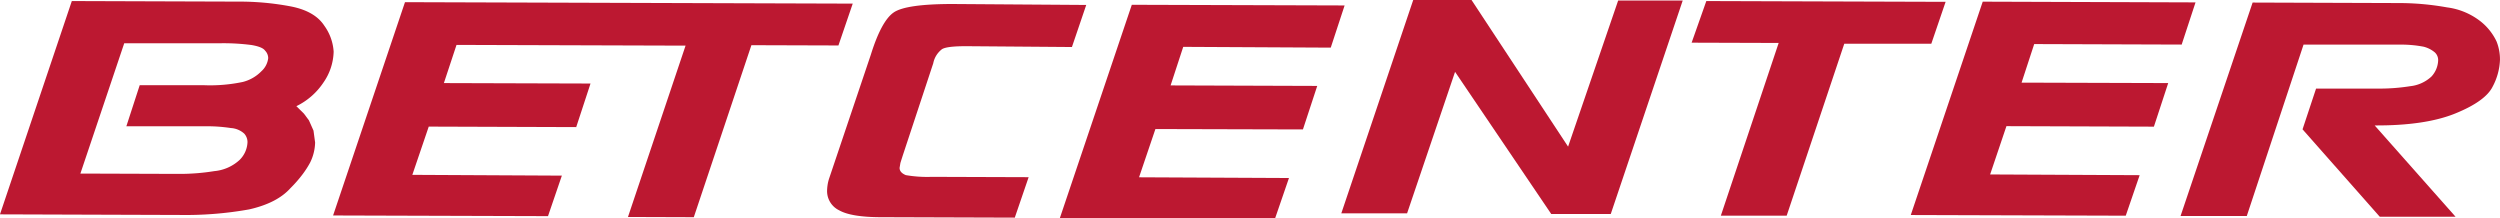
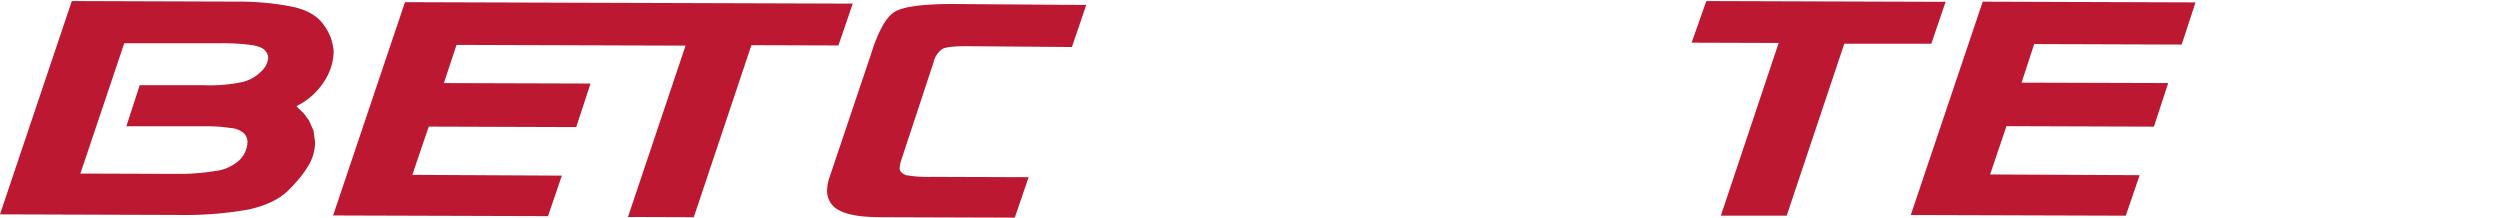
<svg xmlns="http://www.w3.org/2000/svg" viewBox="80.08 40.81 449.25 39.26">
  <title>betcenter-logo-large</title>
  <g>
    <title>background</title>
    <rect fill="none" id="canvas_background" height="402" width="582" y="-1" x="-1" />
  </g>
  <g>
    <title>Layer 1</title>
-     <rect stroke="null" x="-1" y="0" id="svg_1" fill="none" height="118.47" width="596.28" />
    <path id="svg_2" fill="#bc1831" d="m122.776,41.1a49.28,49.28 0 0 1 9.65,0.88c2.84,0.57 4.82,1.73 5.94,3.46a8.89,8.89 0 0 1 1.67,4.65a10.11,10.11 0 0 1 -1.82,5.53a12.28,12.28 0 0 1 -4.88,4.27l1.37,1.35l0.89,1.2l0.82,1.84l0.29,2.14a8.53,8.53 0 0 1 -0.91,3.63a16.61,16.61 0 0 1 -1.28,2a23.13,23.13 0 0 1 -2.25,2.58q-2.41,2.68 -7.42,3.81a64.81,64.81 0 0 1 -12.36,1l-32.41,-0.11l12.91,-38.33l29.79,0.1zm-28.25,30.9l17.59,0.06a39,39 0 0 0 6.48,-0.5a7.73,7.73 0 0 0 4.53,-2a4.73,4.73 0 0 0 1.43,-3.22a2.28,2.28 0 0 0 -0.59,-1.52a3.92,3.92 0 0 0 -2.39,-1a28.3,28.3 0 0 0 -4.57,-0.32l-2.54,0l-11.68,0l2.4,-7.38l9.67,0l1.79,0a28.52,28.52 0 0 0 7.05,-0.58a7.08,7.08 0 0 0 3.34,-1.91a3.75,3.75 0 0 0 1.24,-2.37a1.94,1.94 0 0 0 -0.57,-1.36q-0.45,-0.66 -2.43,-1a39.32,39.32 0 0 0 -5.43,-0.32l-17.44,0l-7.88,23.42z" />
    <polygon id="svg_3" fill="#bc1831" points="152.856,41.2 139.936,79.53 178.556,79.65 181.046,72.37 154.176,72.23 157.126,63.56 183.626,63.65 186.196,55.82 159.846,55.74 162.116,48.88 203.276,49.01 192.926,79.8 204.756,79.84 215.106,48.93 230.746,48.98 233.316,41.46 152.856,41.2 " />
    <path id="svg_4" fill="#bc1831" d="m238.506,79.84q-5.46,0 -7.63,-1.24a3.83,3.83 0 0 1 -2.17,-3.48a8,8 0 0 1 0.08,-1a7.18,7.18 0 0 1 0.3,-1.27l7.49,-22.23c1.25,-4 2.62,-6.55 4.1,-7.57s5.06,-1.53 10.74,-1.52l23.86,0.17l-2.57,7.56l-19,-0.15c-2.3,0 -3.74,0.17 -4.34,0.53a4.2,4.2 0 0 0 -1.58,2.54l-5.52,16.7l-0.38,1.2l-0.15,0.89c0,0.57 0.37,1 1.12,1.31a22.74,22.74 0 0 0 4.64,0.31l17.43,0.06l-2.49,7.27l-23.93,-0.08z" />
-     <path id="svg_5" fill="#bc1831" d="m270.536,80l12.93,-38.33l38.24,0.12l-2.49,7.58l-26.51,-0.14l-2.27,6.93l26.35,0.09l-2.57,7.82l-26.51,-0.07l-2.94,8.67l26.94,0.13l-2.5,7.27l-38.67,-0.07z" />
-     <path id="svg_6" fill="#bc1831" d="m344.516,40.81l17.35,26.35l9,-26.26l11.6,0l-12.93,38.36l-10.7,0l-17.28,-25.54l-8.62,25.42l-11.82,0l12.92,-38.33l10.48,0z" />
    <path id="svg_7" fill="#bc1831" d="m386.706,41l43,0.14l-2.57,7.53l-15.64,0l-10.35,30.9l-11.83,0l10.39,-31.04l-15.64,-0.05l2.64,-7.48z" />
    <path id="svg_8" fill="#bc1831" d="m423.446,79.45l12.93,-38.34l38.24,0.13l-2.49,7.58l-26.5,-0.09l-2.27,6.93l26.35,0.08l-2.57,7.83l-26.5,-0.09l-2.93,8.68l26.87,0.13l-2.5,7.28l-38.63,-0.12z" />
-     <path id="svg_9" fill="#bc1831" d="m484.876,41.27l26.19,0.09a48.88,48.88 0 0 1 8.76,0.78a12.27,12.27 0 0 1 6.16,2.63a10.11,10.11 0 0 1 2.72,3.48a8.71,8.71 0 0 1 0.62,3.3a11.07,11.07 0 0 1 -1.32,4.83q-1.3,2.62 -6.71,4.82t-14.49,2.15l14.54,16.41l-13.62,0l-13.88,-15.71l2.43,-7.32l9.5,0l1.72,0a34.74,34.74 0 0 0 5.69,-0.43a6.62,6.62 0 0 0 3.83,-1.74a4.51,4.51 0 0 0 1.2,-2.89a1.86,1.86 0 0 0 -0.63,-1.47a5,5 0 0 0 -2,-1a21.48,21.48 0 0 0 -4.42,-0.37l-17.14,0l-10.2,30.8l-11.9,0l12.95,-38.36z" />
  </g>
</svg>